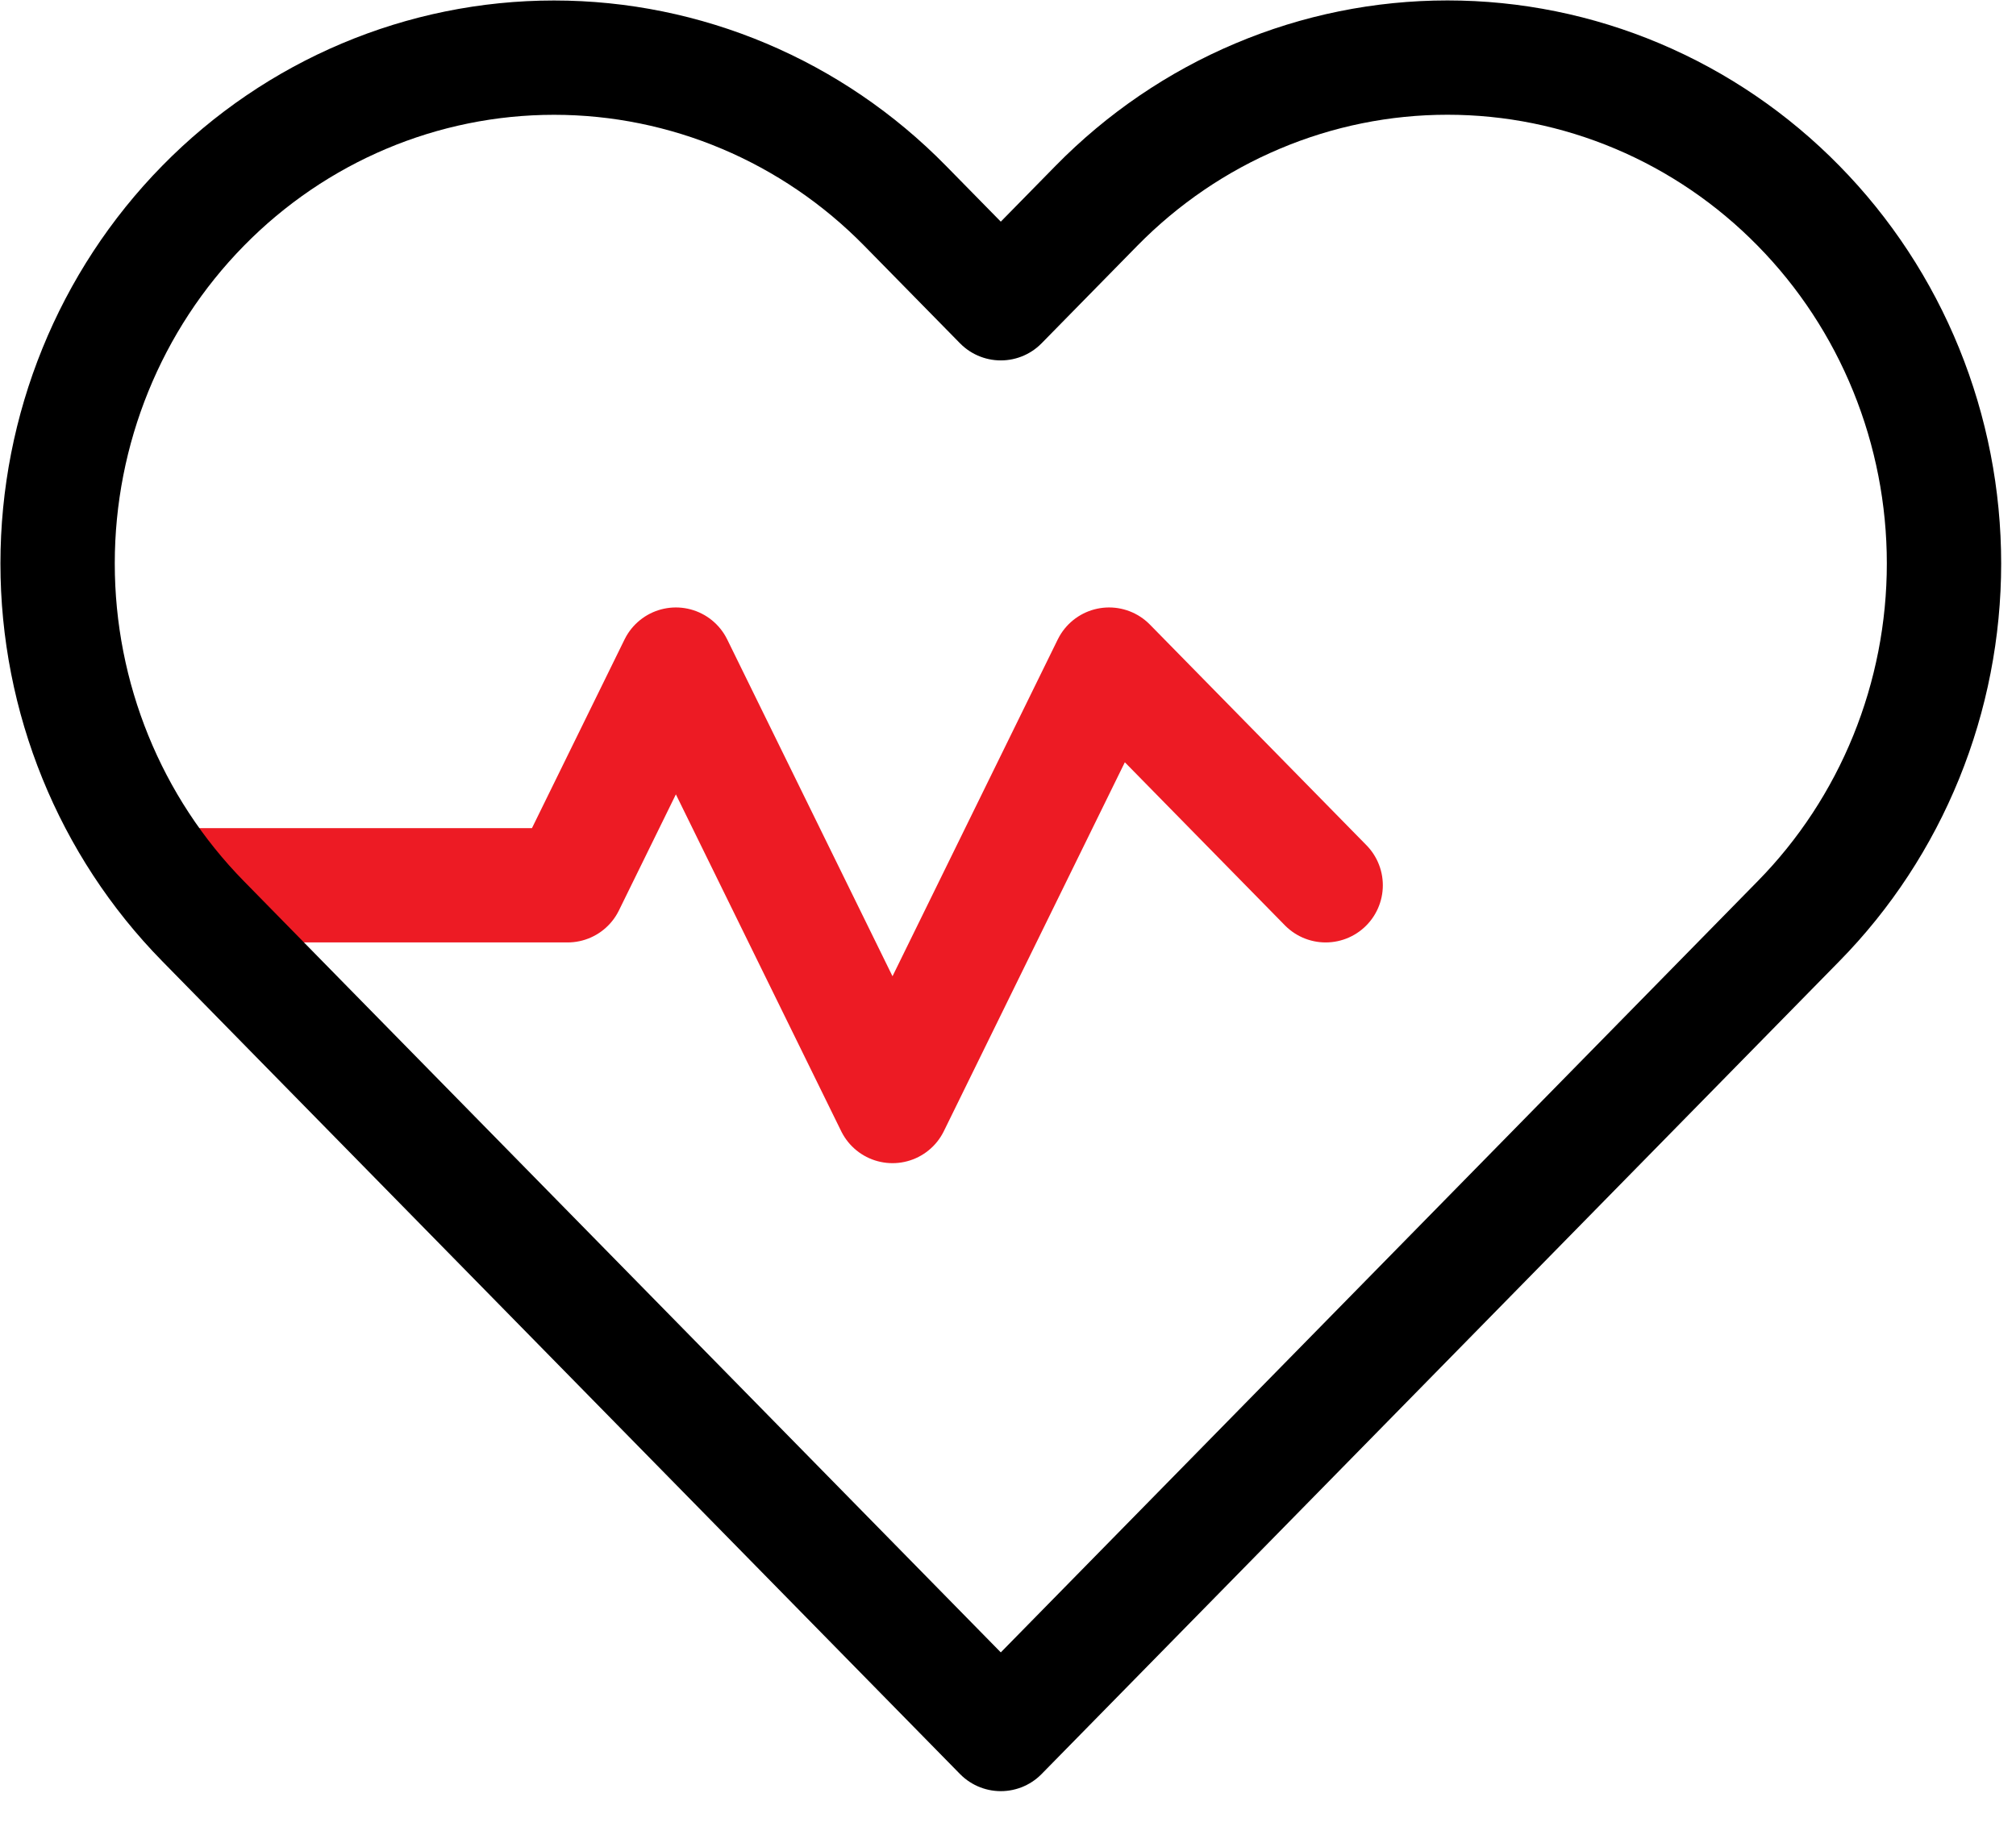
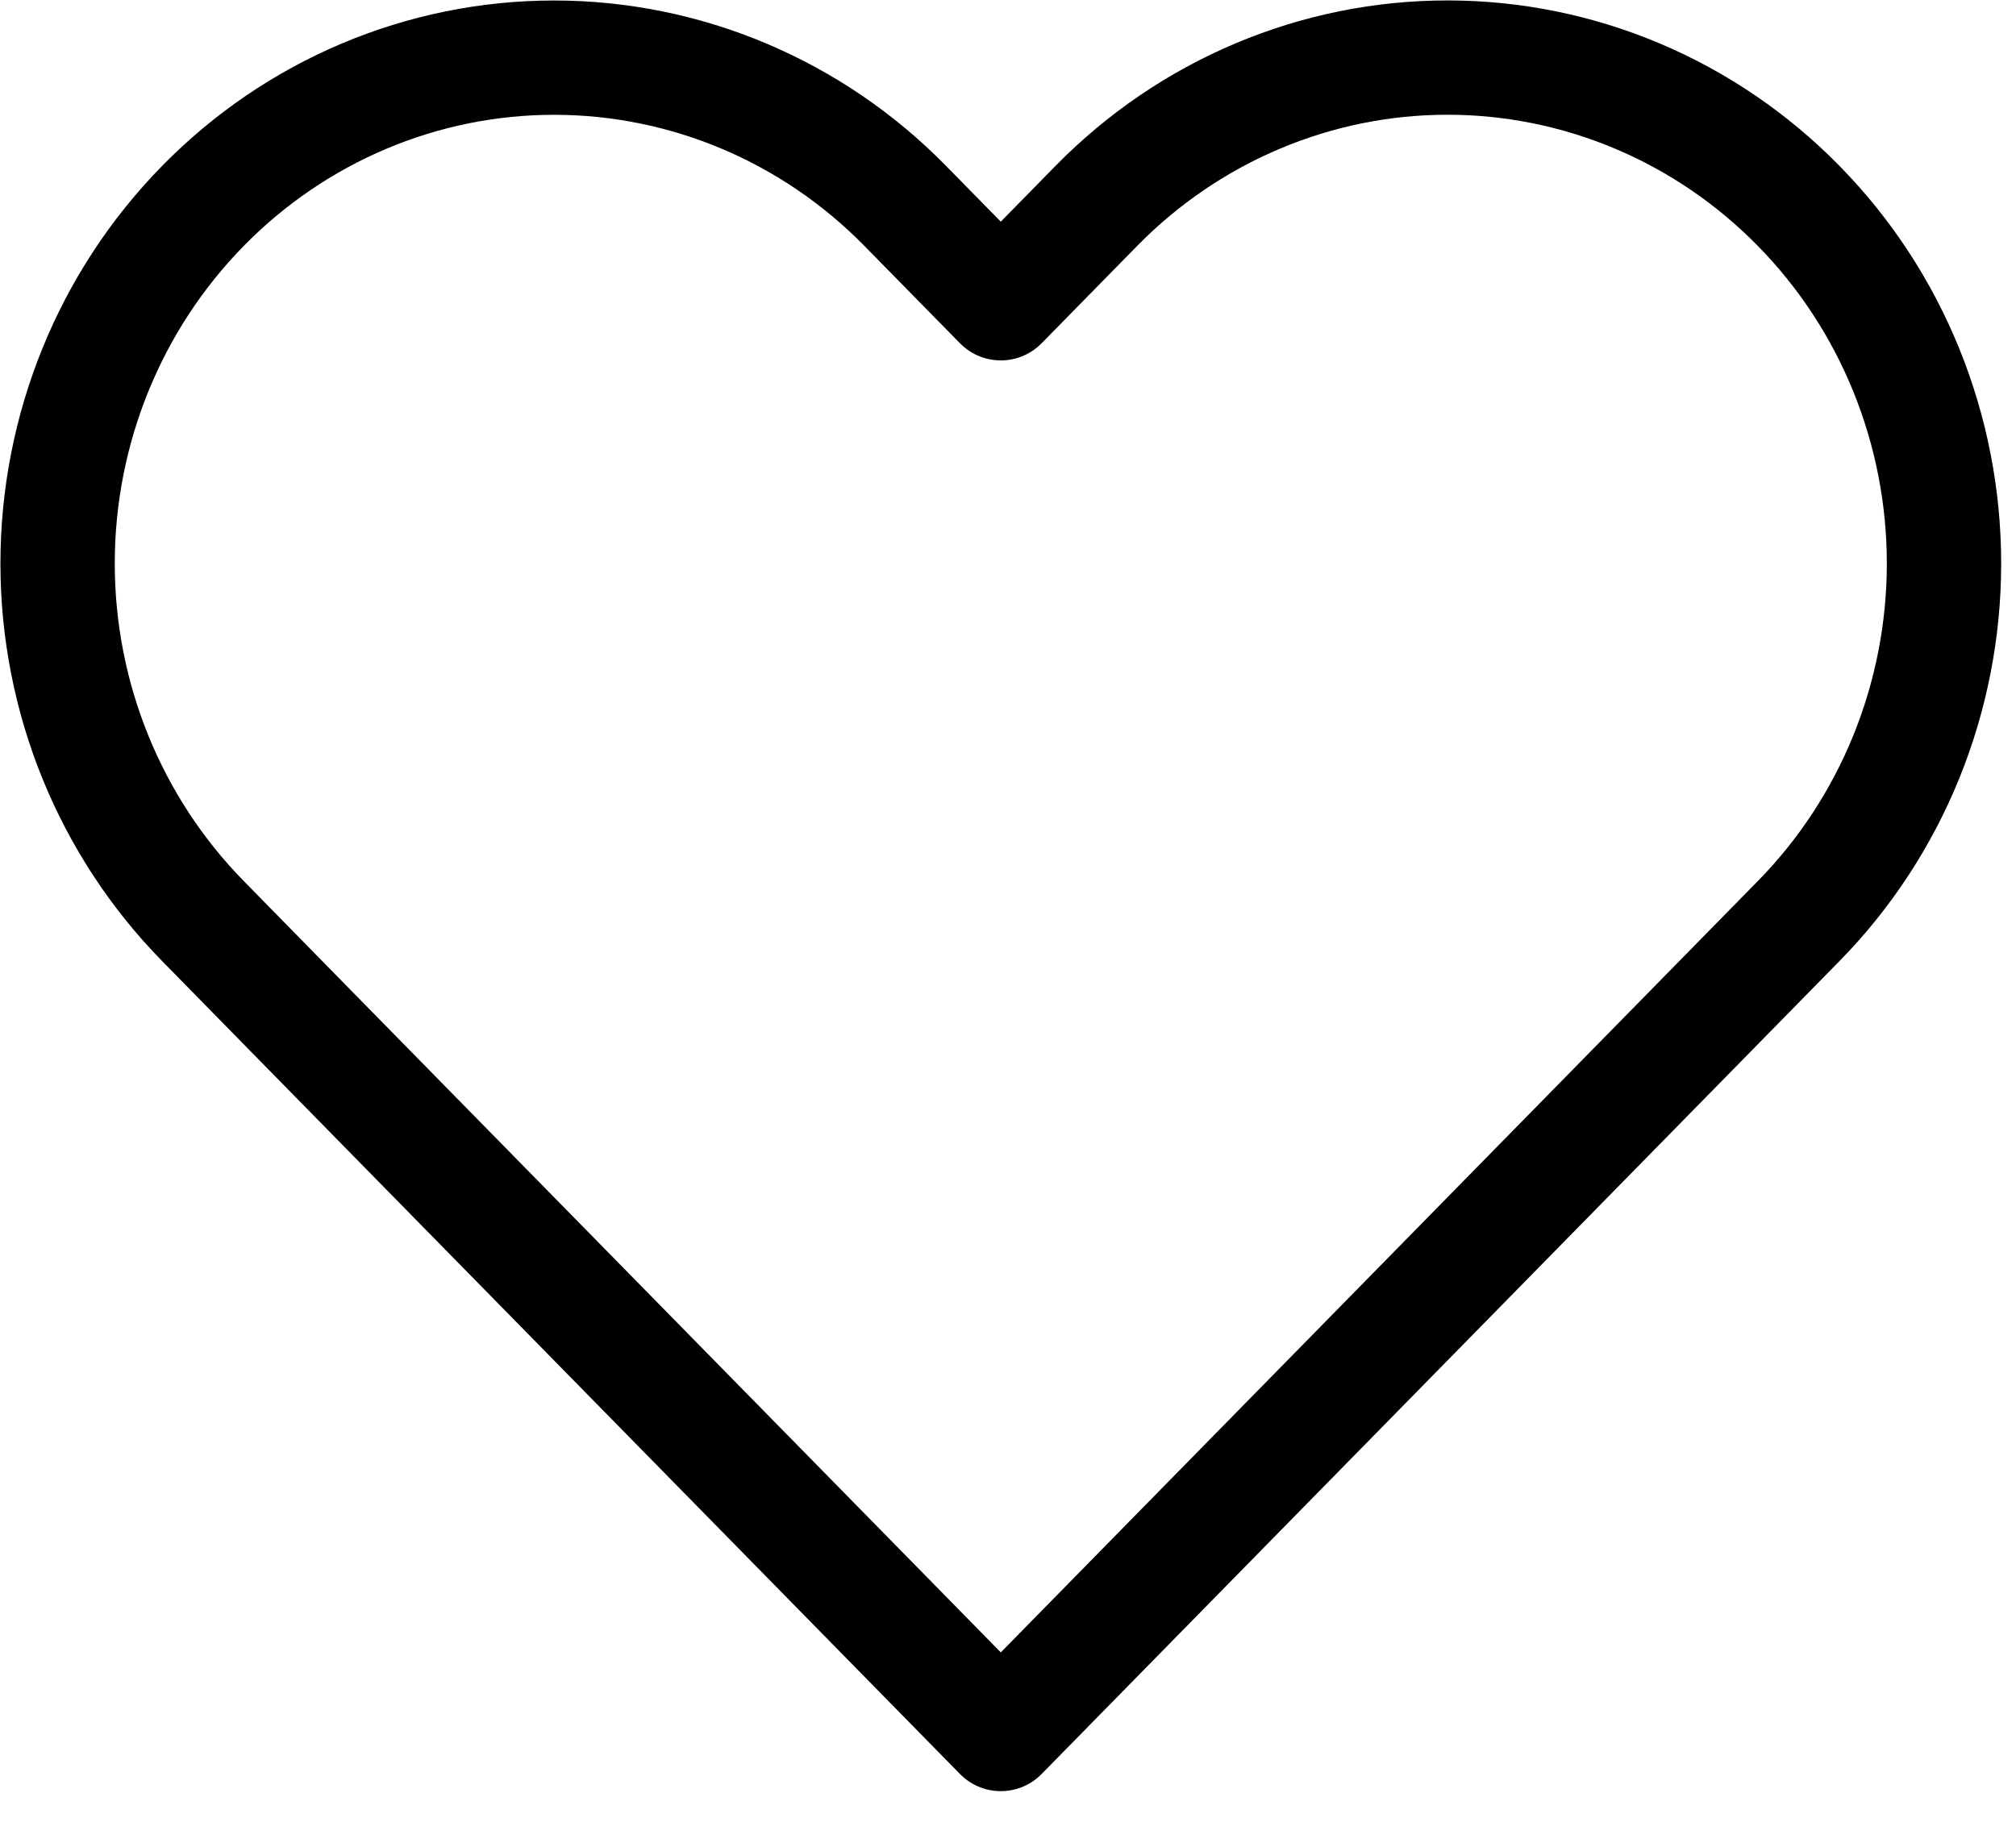
<svg xmlns="http://www.w3.org/2000/svg" width="35" height="32" viewBox="0 0 35 32" fill="none">
-   <path d="M3.274 15.373H9.854L11.734 11.541L15.495 19.206L19.255 11.541L23.015 15.373" stroke="#ED1B24" stroke-width="1.985" stroke-linecap="round" stroke-linejoin="round" />
  <path d="M31.225 3.574C30.425 2.758 29.474 2.11 28.429 1.669C27.383 1.227 26.262 1 25.13 1C23.998 1 22.877 1.227 21.832 1.669C20.786 2.11 19.836 2.758 19.035 3.574L17.375 5.266L15.714 3.574C14.098 1.926 11.905 1.001 9.619 1.001C7.333 1.001 5.141 1.926 3.525 3.574C1.908 5.221 1 7.455 1 9.785C1 12.115 1.908 14.349 3.525 15.996L5.185 17.689L17.375 30.111L29.564 17.689L31.225 15.996C32.026 15.181 32.661 14.212 33.094 13.147C33.527 12.081 33.75 10.938 33.75 9.785C33.75 8.631 33.527 7.489 33.094 6.423C32.661 5.357 32.026 4.389 31.225 3.574V3.574Z" stroke="black" stroke-width="1.985" stroke-linecap="round" stroke-linejoin="round" />
</svg>